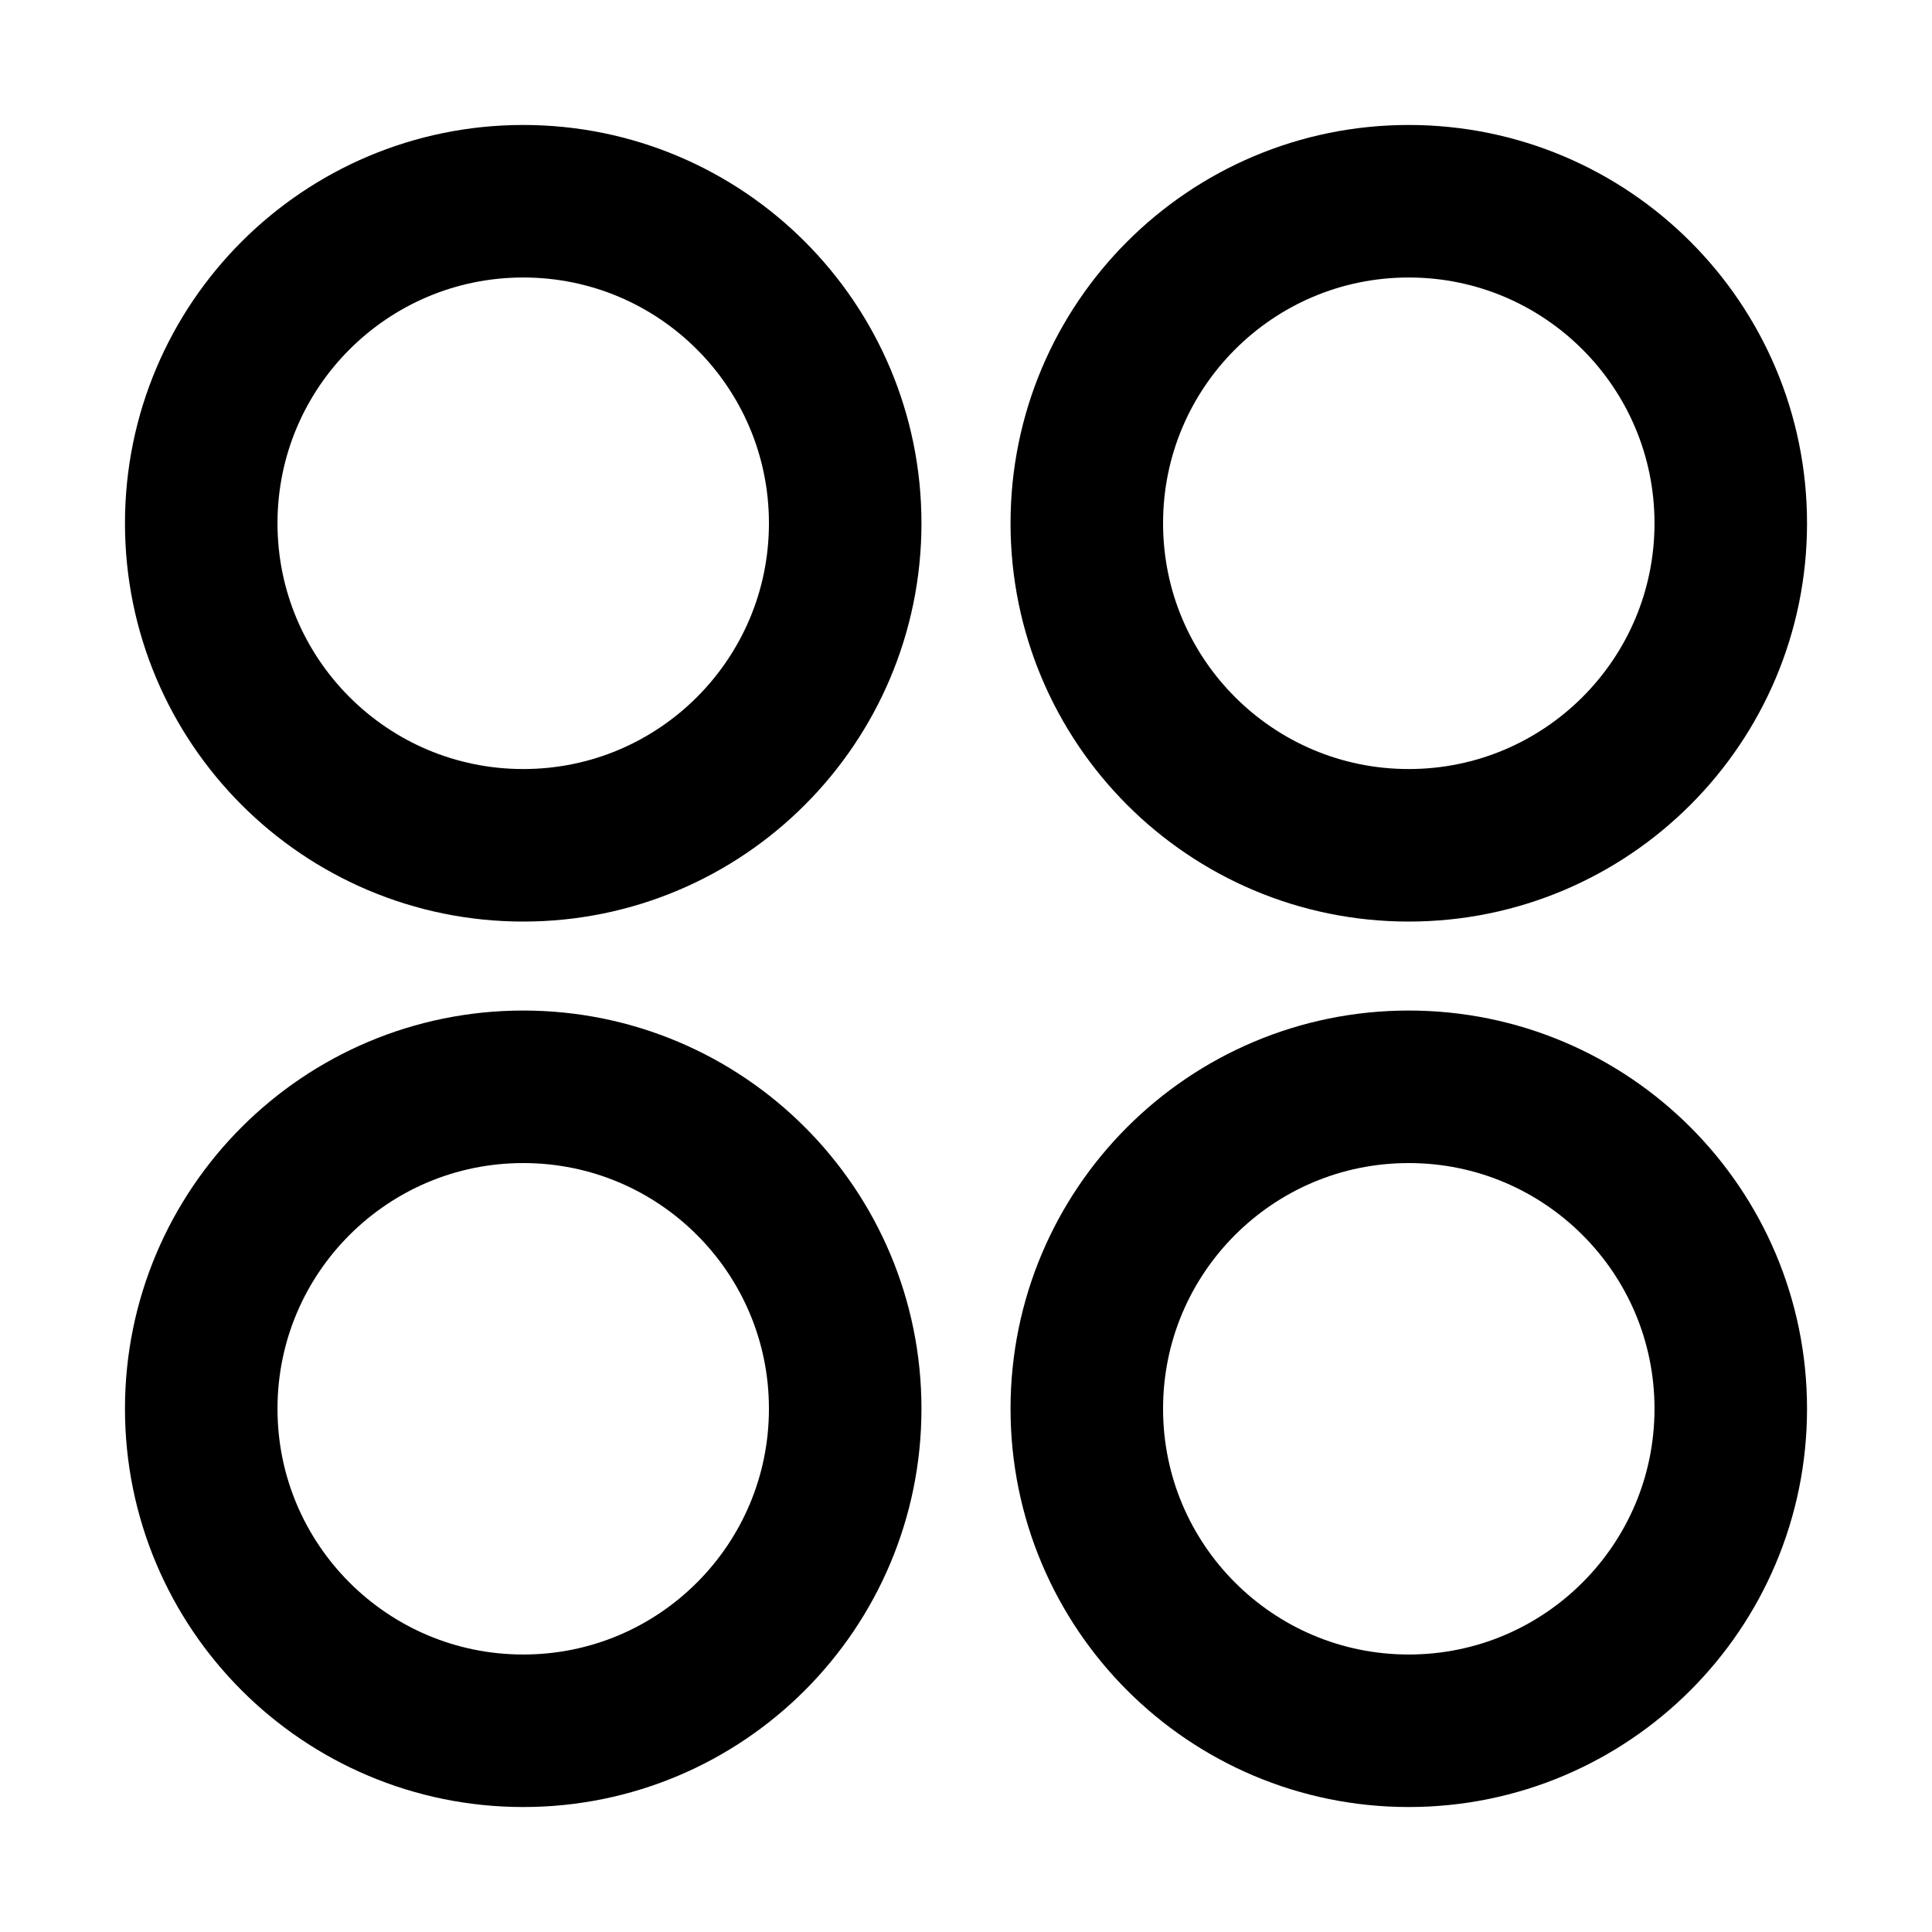
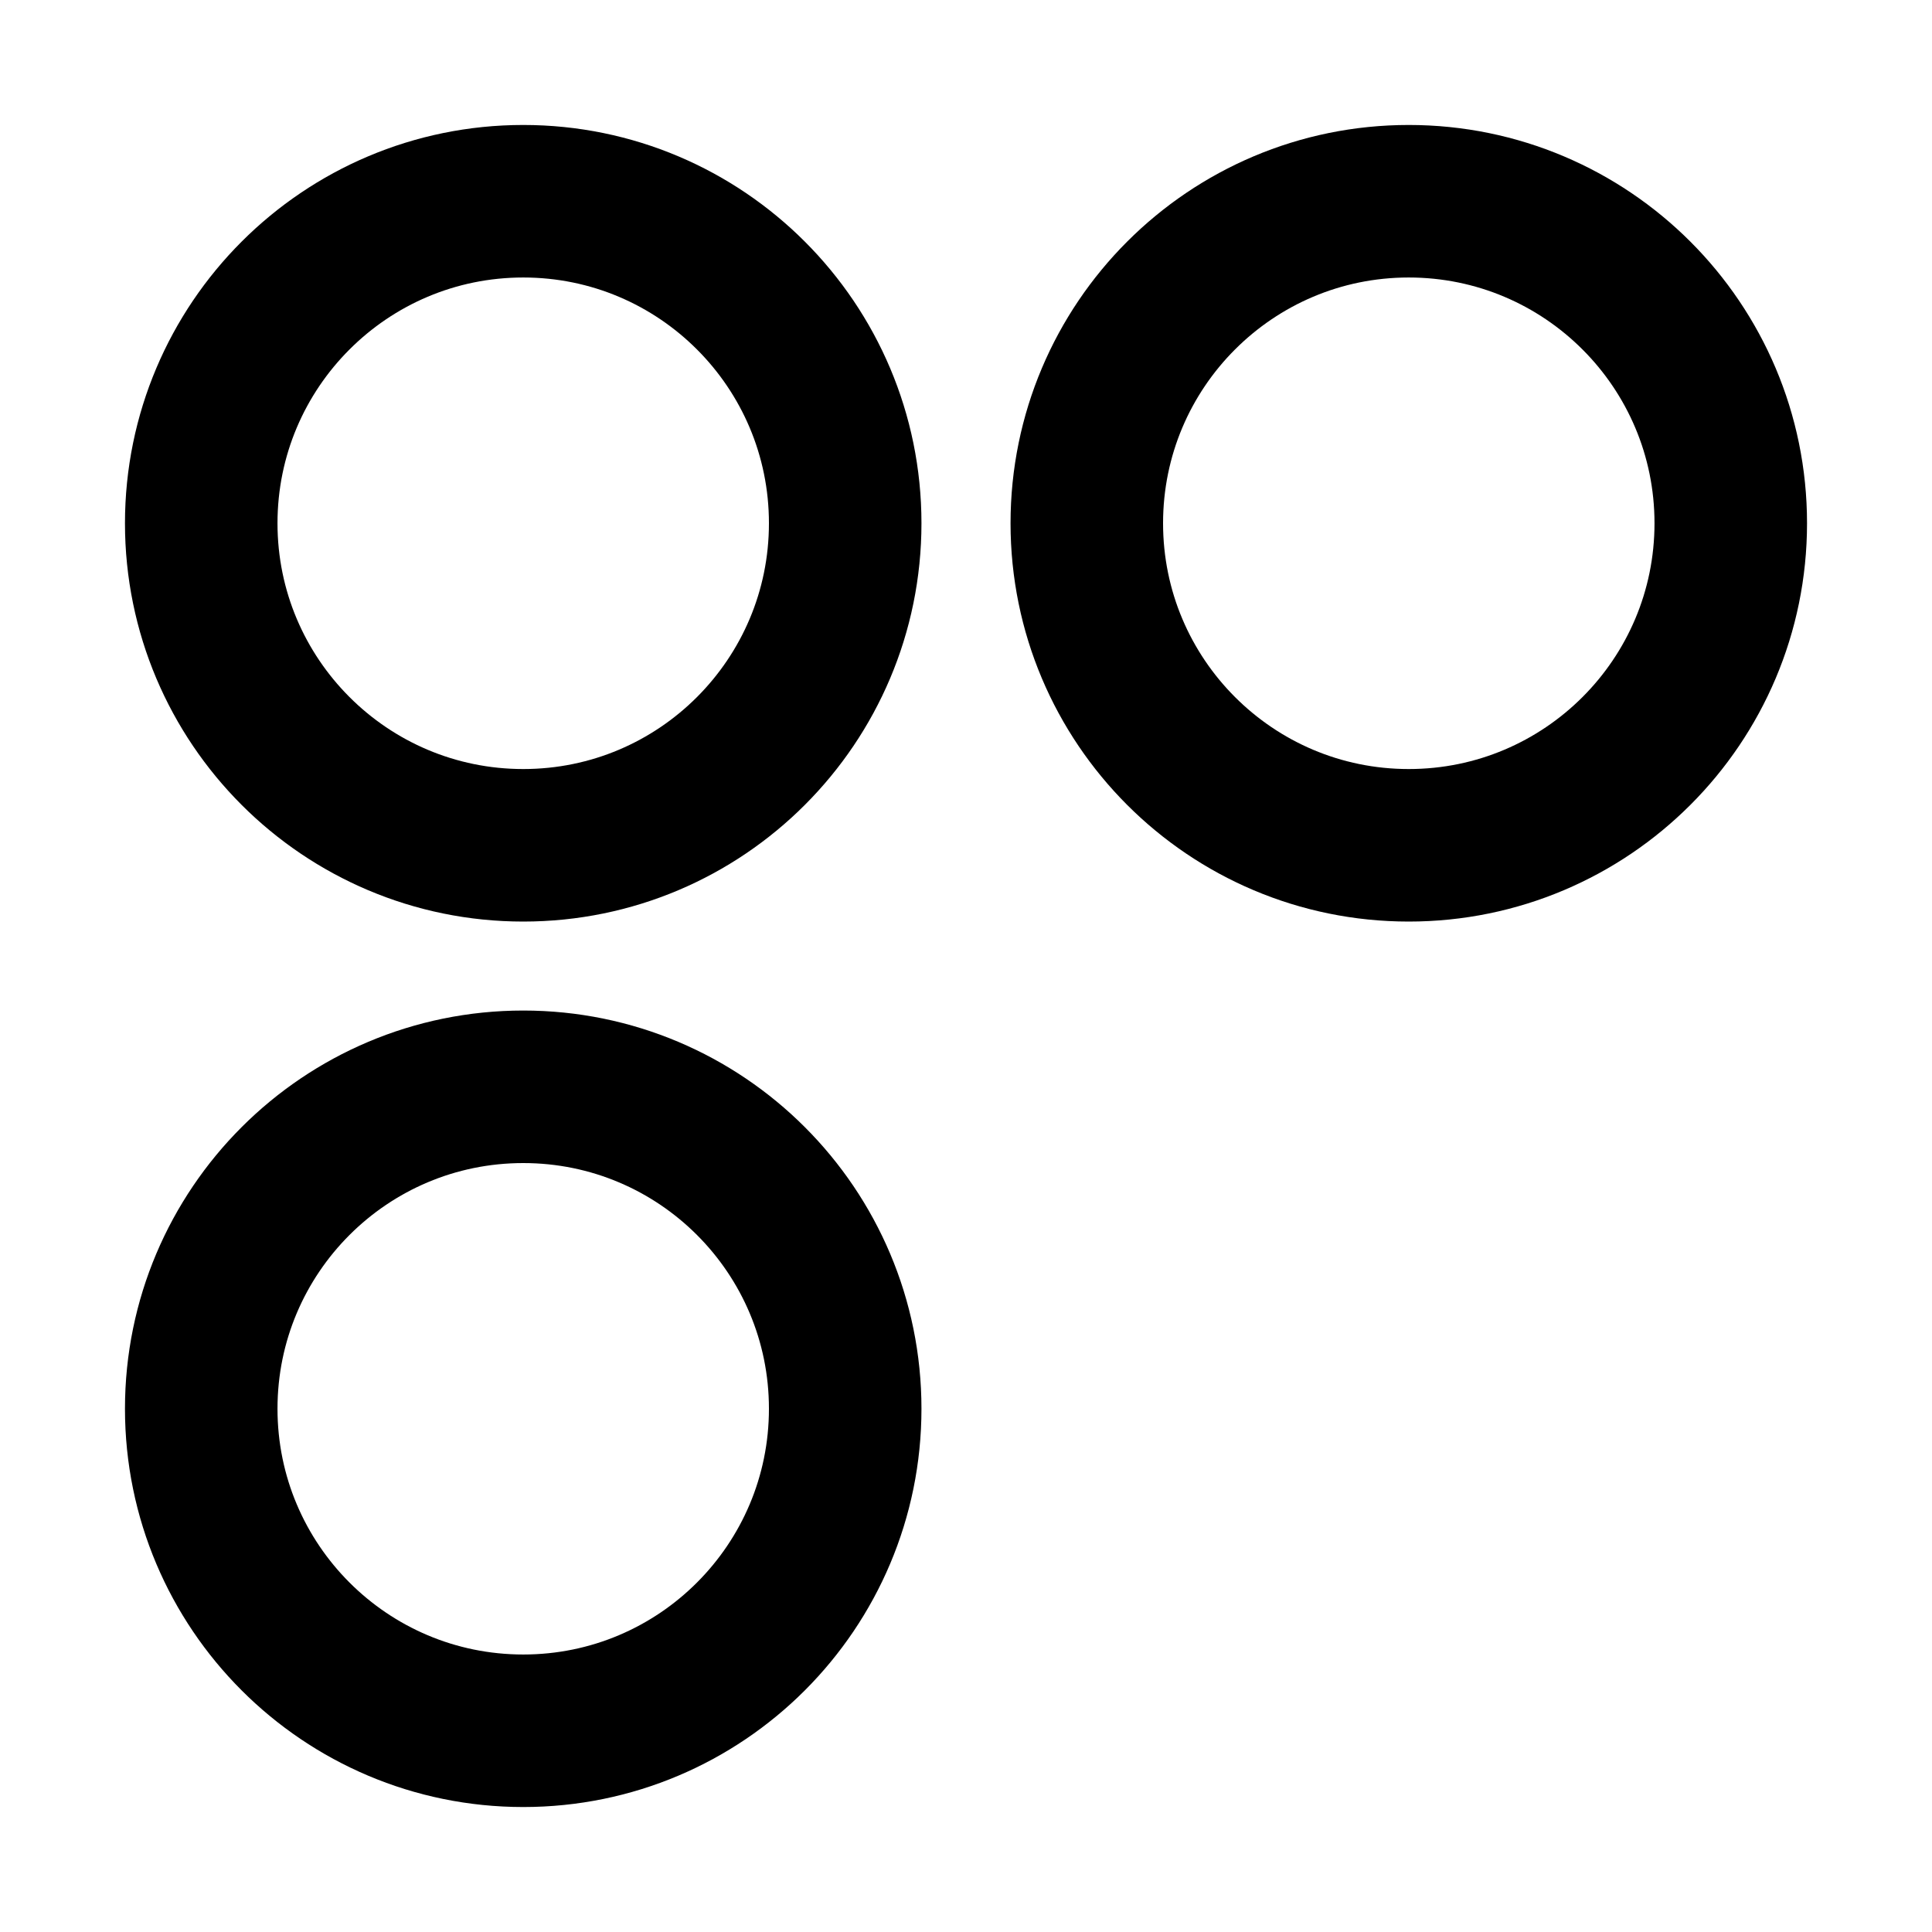
<svg xmlns="http://www.w3.org/2000/svg" width="19" height="19" viewBox="0 0 19 19" fill="none">
  <path d="M1.979 5.146C1.979 3.397 3.397 1.979 5.146 1.979C6.895 1.979 8.312 3.397 8.312 5.146C8.312 6.895 6.895 8.313 5.146 8.313C3.397 8.313 1.979 6.895 1.979 5.146Z" stroke="black" stroke-width="1.5" />
-   <path d="M10.688 13.854C10.688 12.105 12.105 10.688 13.854 10.688C15.603 10.688 17.021 12.105 17.021 13.854C17.021 15.603 15.603 17.021 13.854 17.021C12.105 17.021 10.688 15.603 10.688 13.854Z" stroke="black" stroke-width="1.5" />
  <path d="M17.021 5.146C17.021 3.397 15.603 1.979 13.854 1.979C12.105 1.979 10.688 3.397 10.688 5.146C10.688 6.895 12.105 8.313 13.854 8.313C15.603 8.313 17.021 6.895 17.021 5.146Z" stroke="black" stroke-width="1.5" />
  <path d="M8.312 13.854C8.312 12.105 6.895 10.688 5.146 10.688C3.397 10.688 1.979 12.105 1.979 13.854C1.979 15.603 3.397 17.021 5.146 17.021C6.895 17.021 8.312 15.603 8.312 13.854Z" stroke="black" stroke-width="1.5" />
</svg>